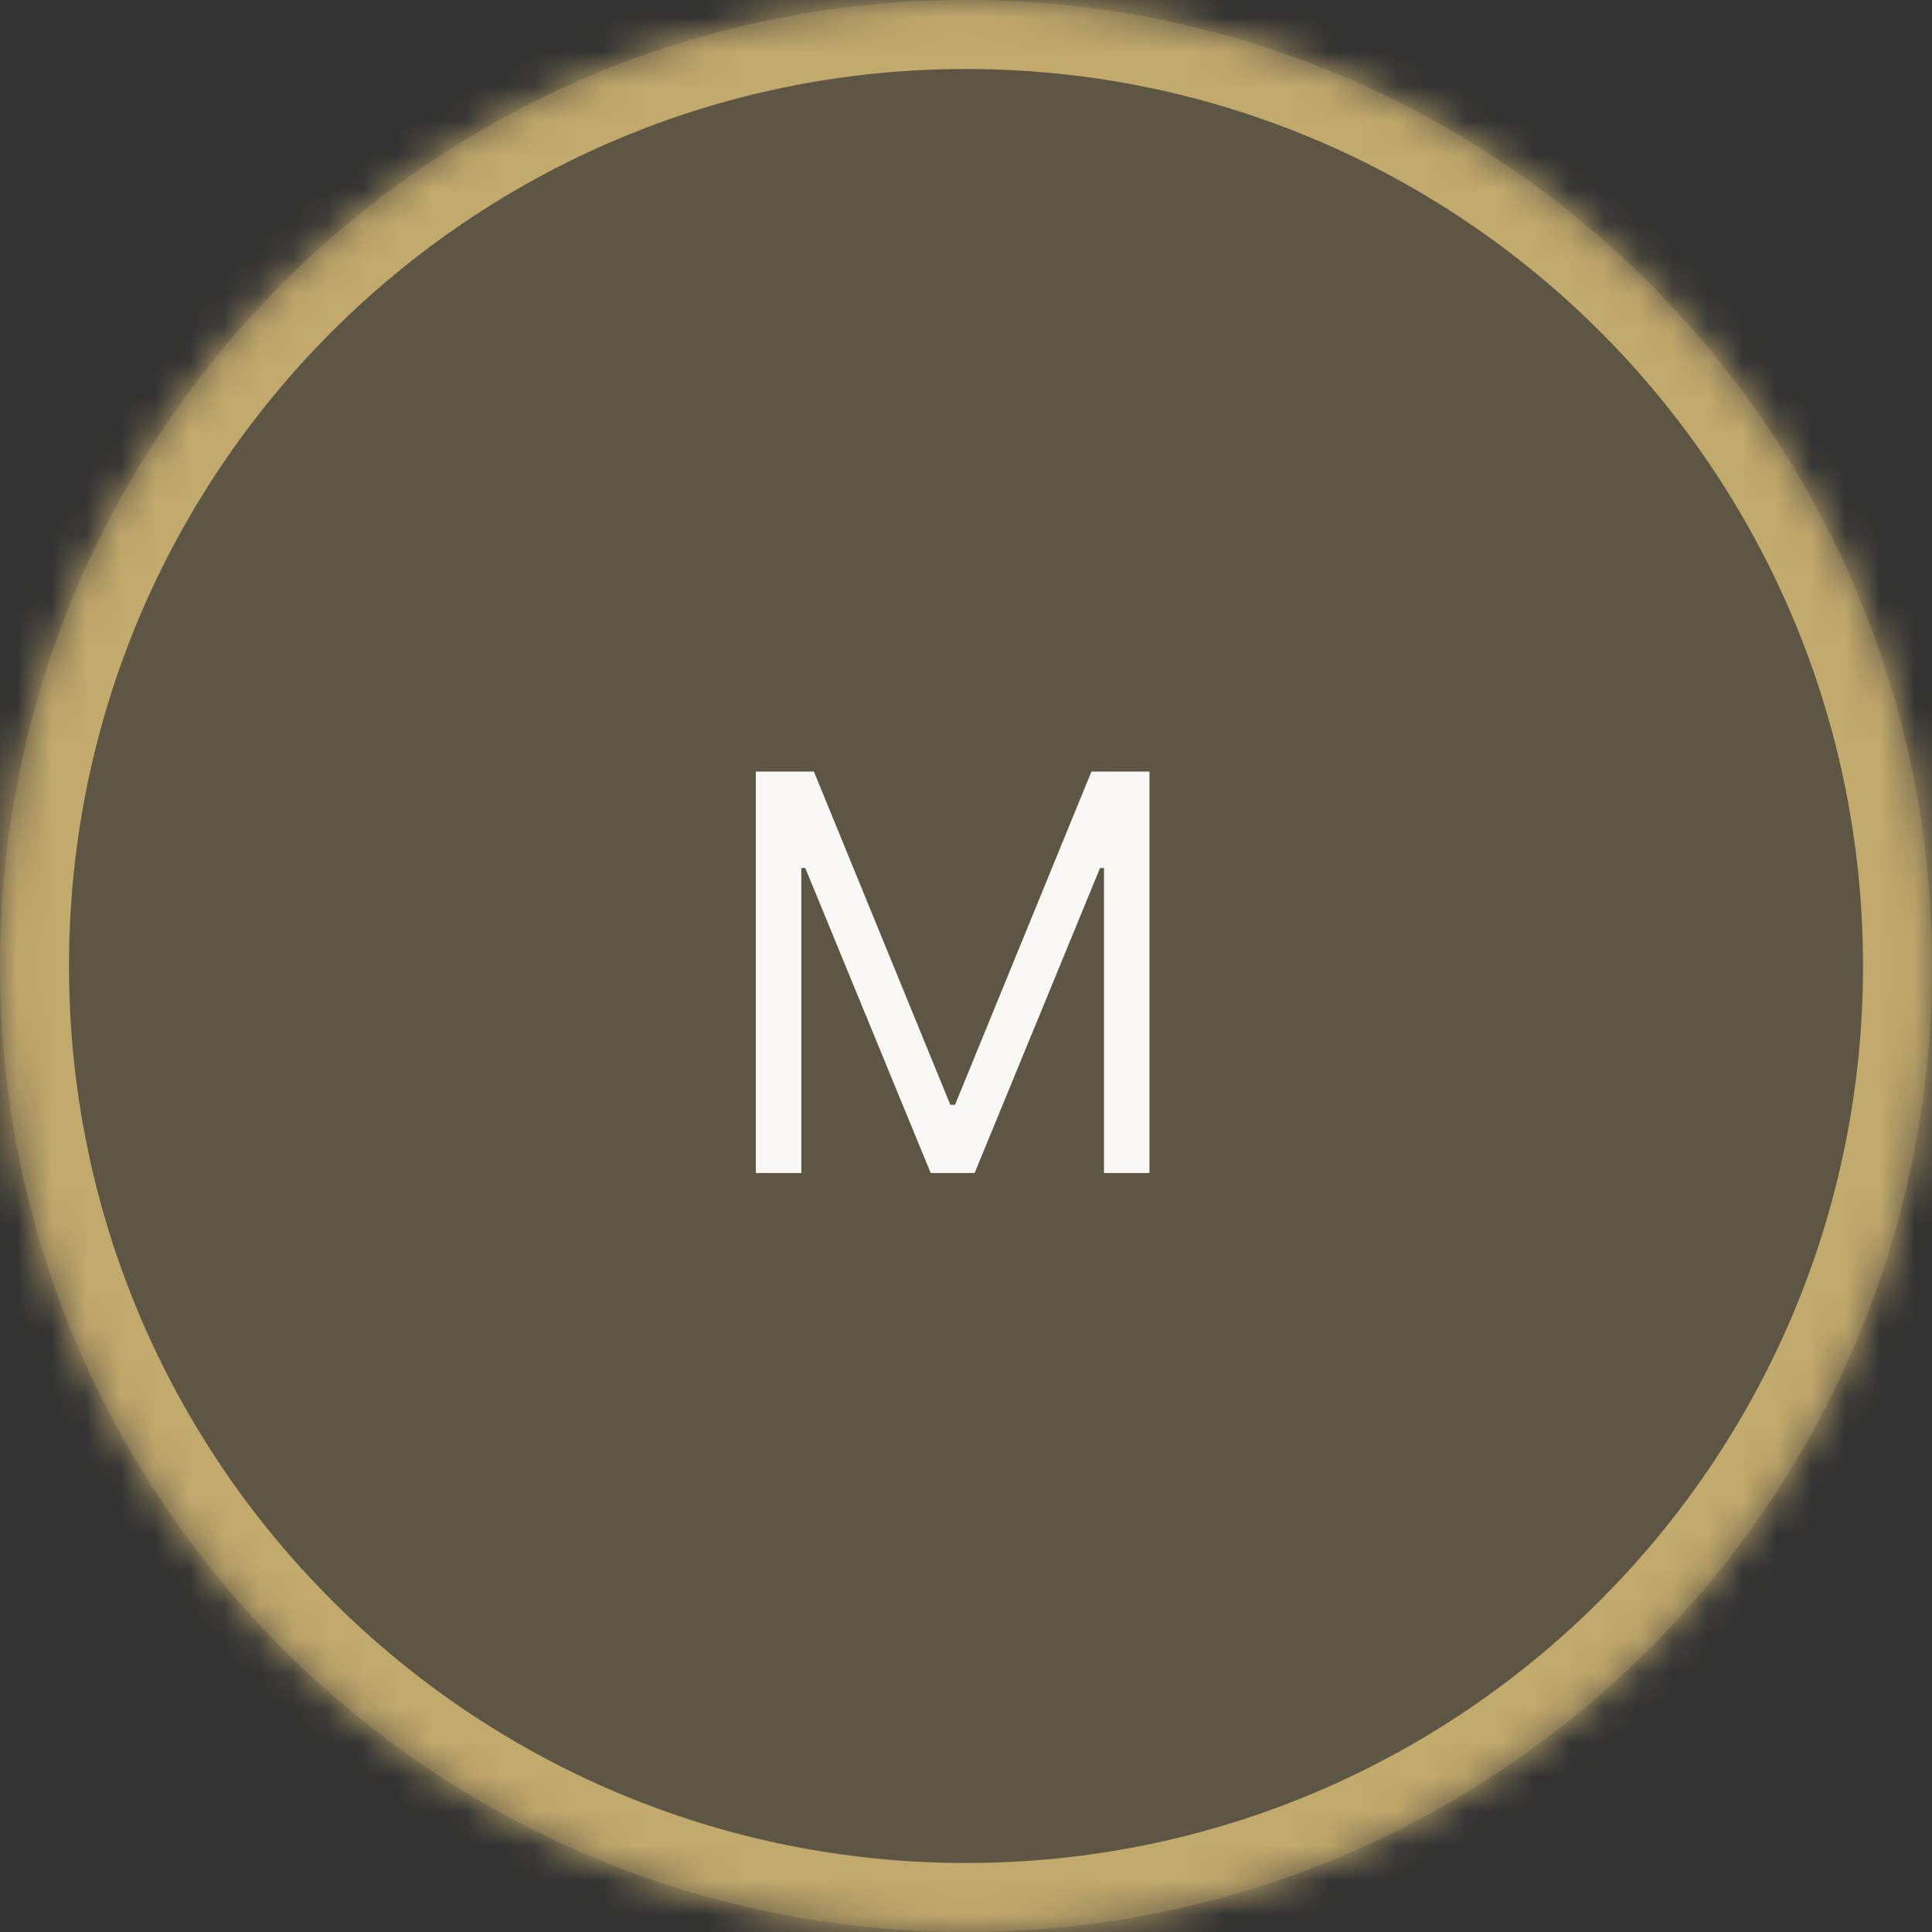
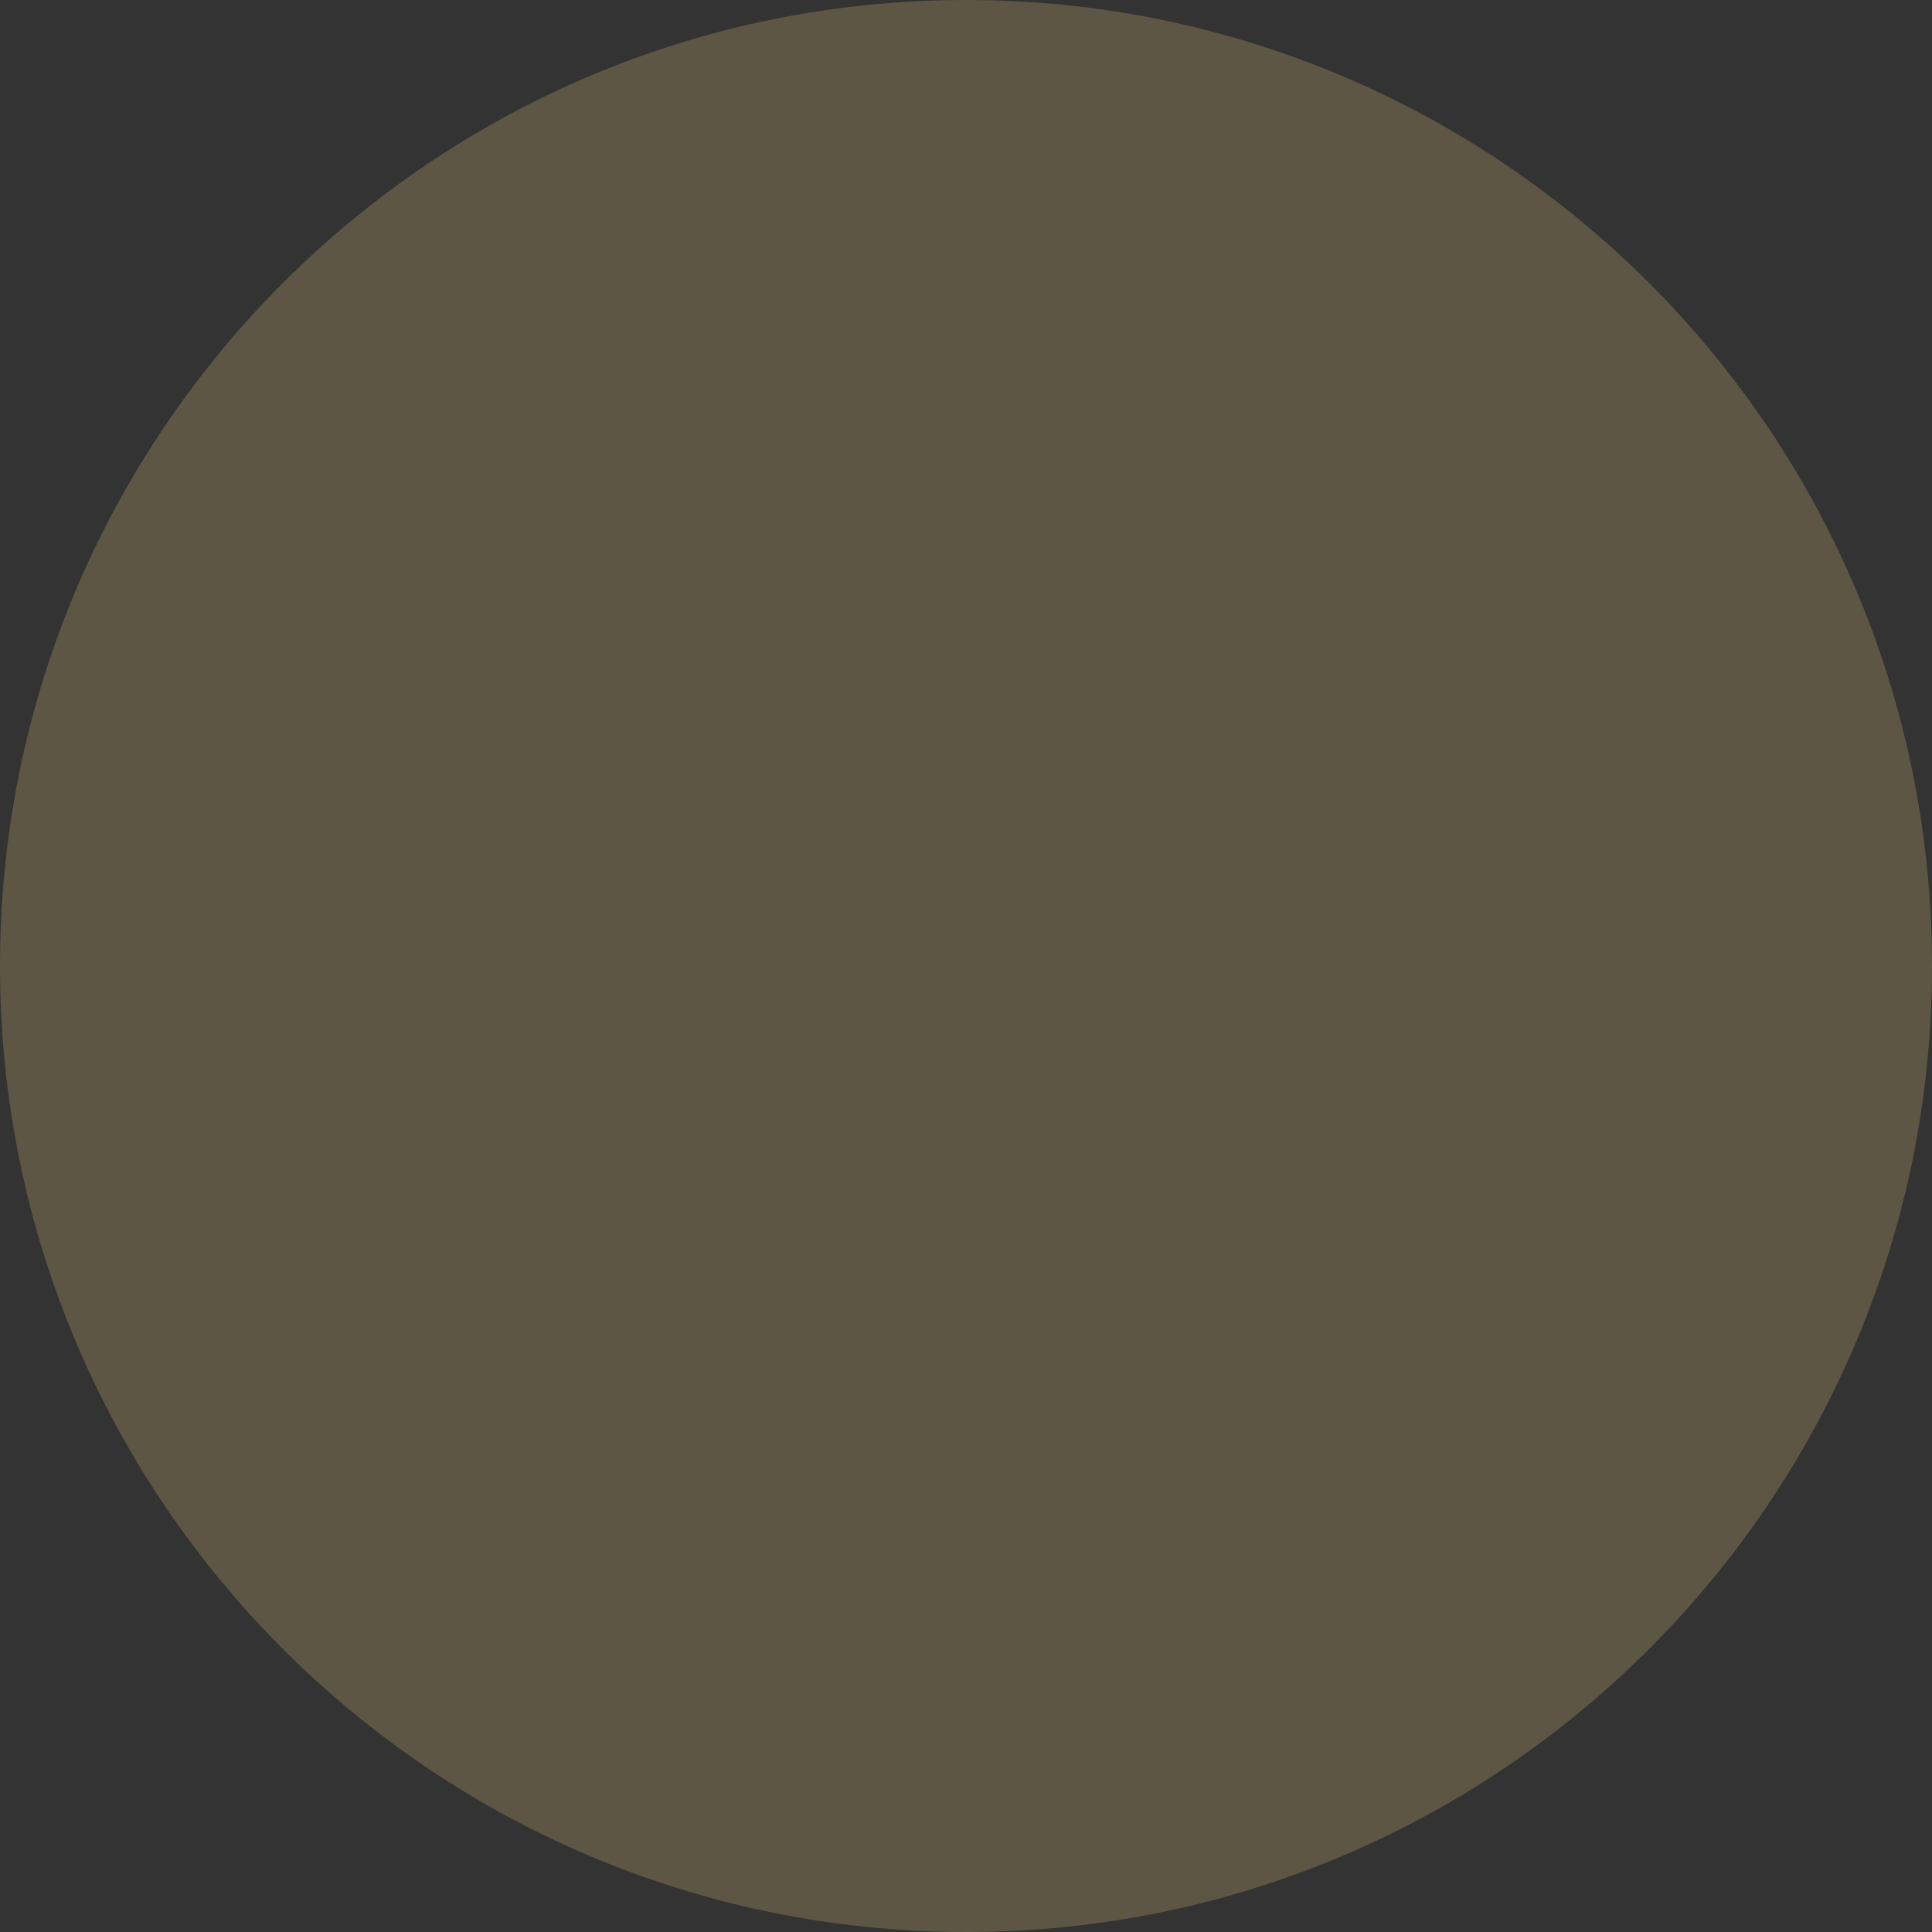
<svg xmlns="http://www.w3.org/2000/svg" width="56" height="56" viewBox="0 0 56 56" fill="none">
  <rect x="0" y="0" width="56" height="56" fill="#333333" stroke="none" />
  <mask id="path-1-inside-1_2003_79" fill="white">
    <path d="M0 28C0 12.536 12.536 0 28 0C43.464 0 56 12.536 56 28C56 43.464 43.464 56 28 56C12.536 56 0 43.464 0 28Z" />
  </mask>
-   <path d="M0 28C0 12.536 12.536 0 28 0C43.464 0 56 12.536 56 28C56 43.464 43.464 56 28 56C12.536 56 0 43.464 0 28Z" fill="#C2A96C" fill-opacity="0.3" />
-   <path d="M28 56V54C13.641 54 2 42.359 2 28H0H-2C-2 44.569 11.431 58 28 58V56ZM56 28H54C54 42.359 42.359 54 28 54V56V58C44.569 58 58 44.569 58 28H56ZM28 0V2C42.359 2 54 13.641 54 28H56H58C58 11.431 44.569 -2 28 -2V0ZM28 0V-2C11.431 -2 -2 11.431 -2 28H0H2C2 13.641 13.641 2 28 2V0Z" fill="#C2A96C" mask="url(#path-1-inside-1_2003_79)" />
-   <path d="M21.909 22.364H23.591L27.546 32.023H27.682L31.636 22.364H33.318V34H32V25.159H31.886L28.25 34H26.977L23.341 25.159H23.227V34H21.909V22.364Z" fill="#FAF8F4" />
+   <path d="M0 28C0 12.536 12.536 0 28 0C43.464 0 56 12.536 56 28C56 43.464 43.464 56 28 56C12.536 56 0 43.464 0 28" fill="#C2A96C" fill-opacity="0.3" />
</svg>